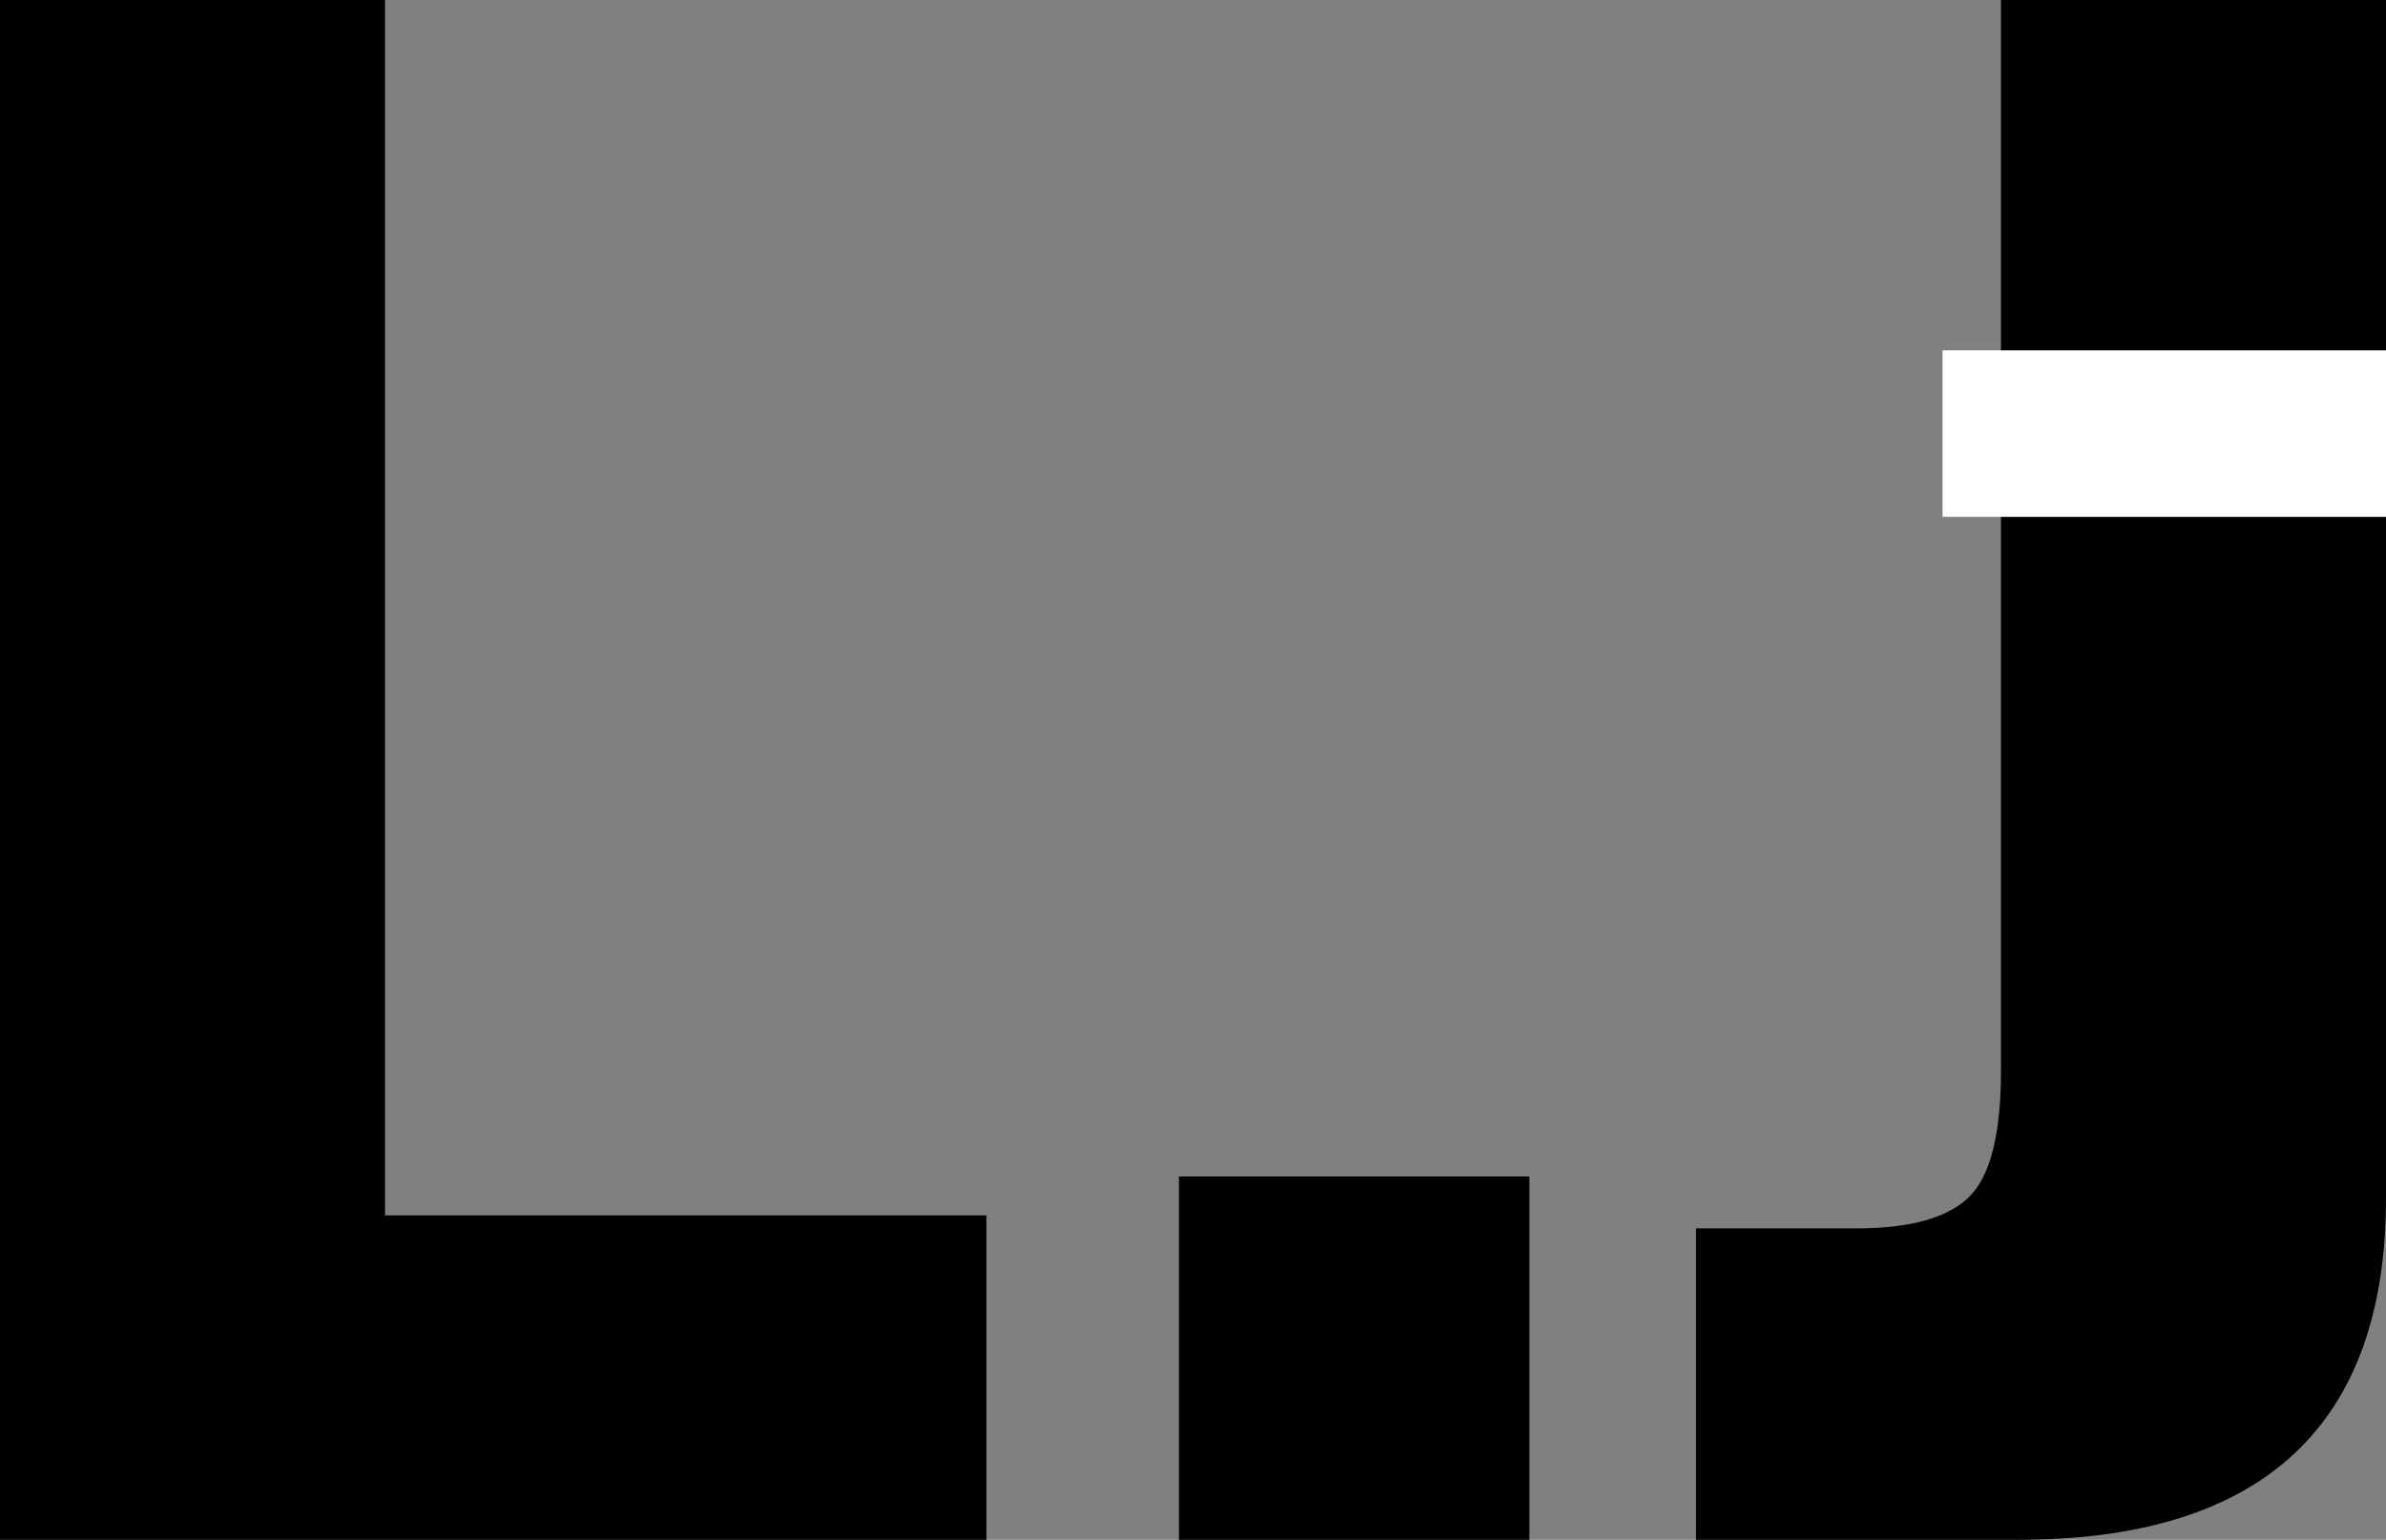
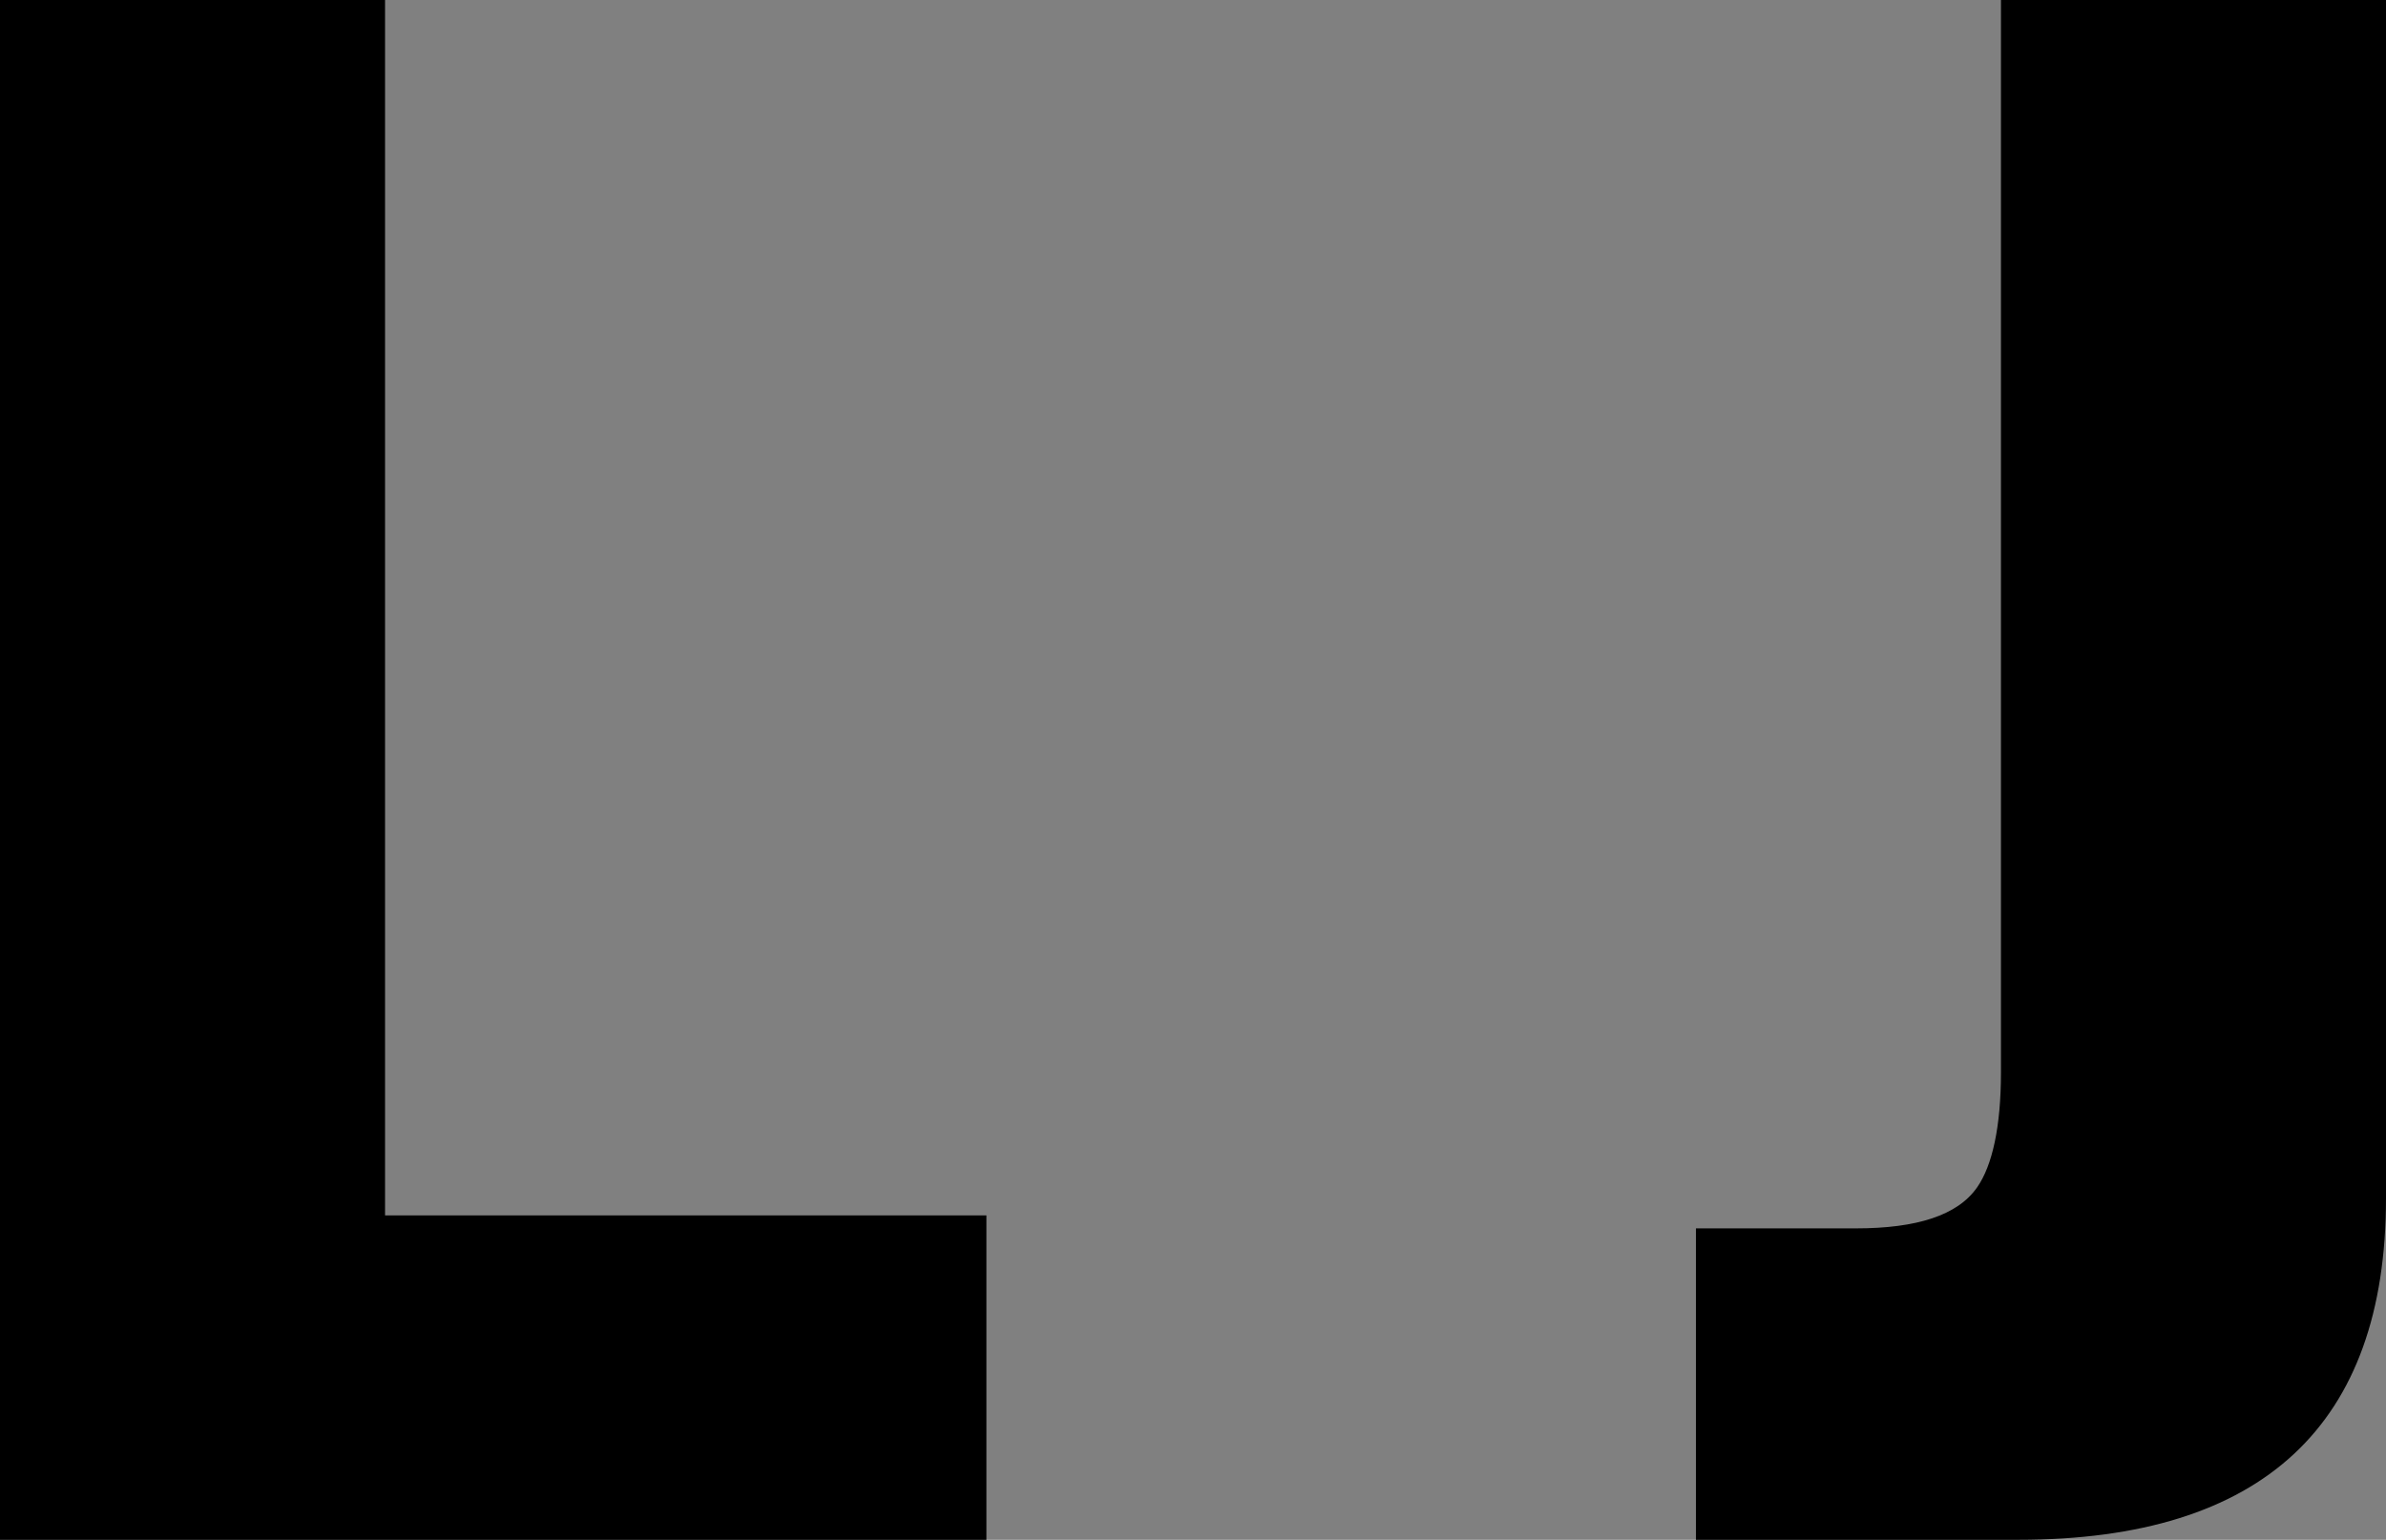
<svg xmlns="http://www.w3.org/2000/svg" version="1.1" id="Layer_1" x="0px" y="0px" viewBox="0 0 110.3 71.2" style="enable-background:new 0 0 110.3 71.2;" xml:space="preserve">
  <rect x="0" y="0" width="110.3" height="71.2" fill="#808080" stroke="none" />
  <style type="text/css">
	.st0{fill:#FFFFFF;}
</style>
  <g>
    <path d="M0,71.2V0h17.8v56.2h27.8v15H0z" />
-     <path d="M70.7,71.2H54.5V54.4h16.2V71.2z" />
    <path d="M78.4,71.2V56.8h7.4c2.8,0,4.7-0.6,5.6-1.9c0.7-1,1.1-2.8,1.1-5.3V0h17.8v55.4c0,10.5-5.7,15.8-17,15.8H78.4z" />
  </g>
-   <rect x="89.8" y="16.2" class="st0" width="20.5" height="7.7" />
</svg>